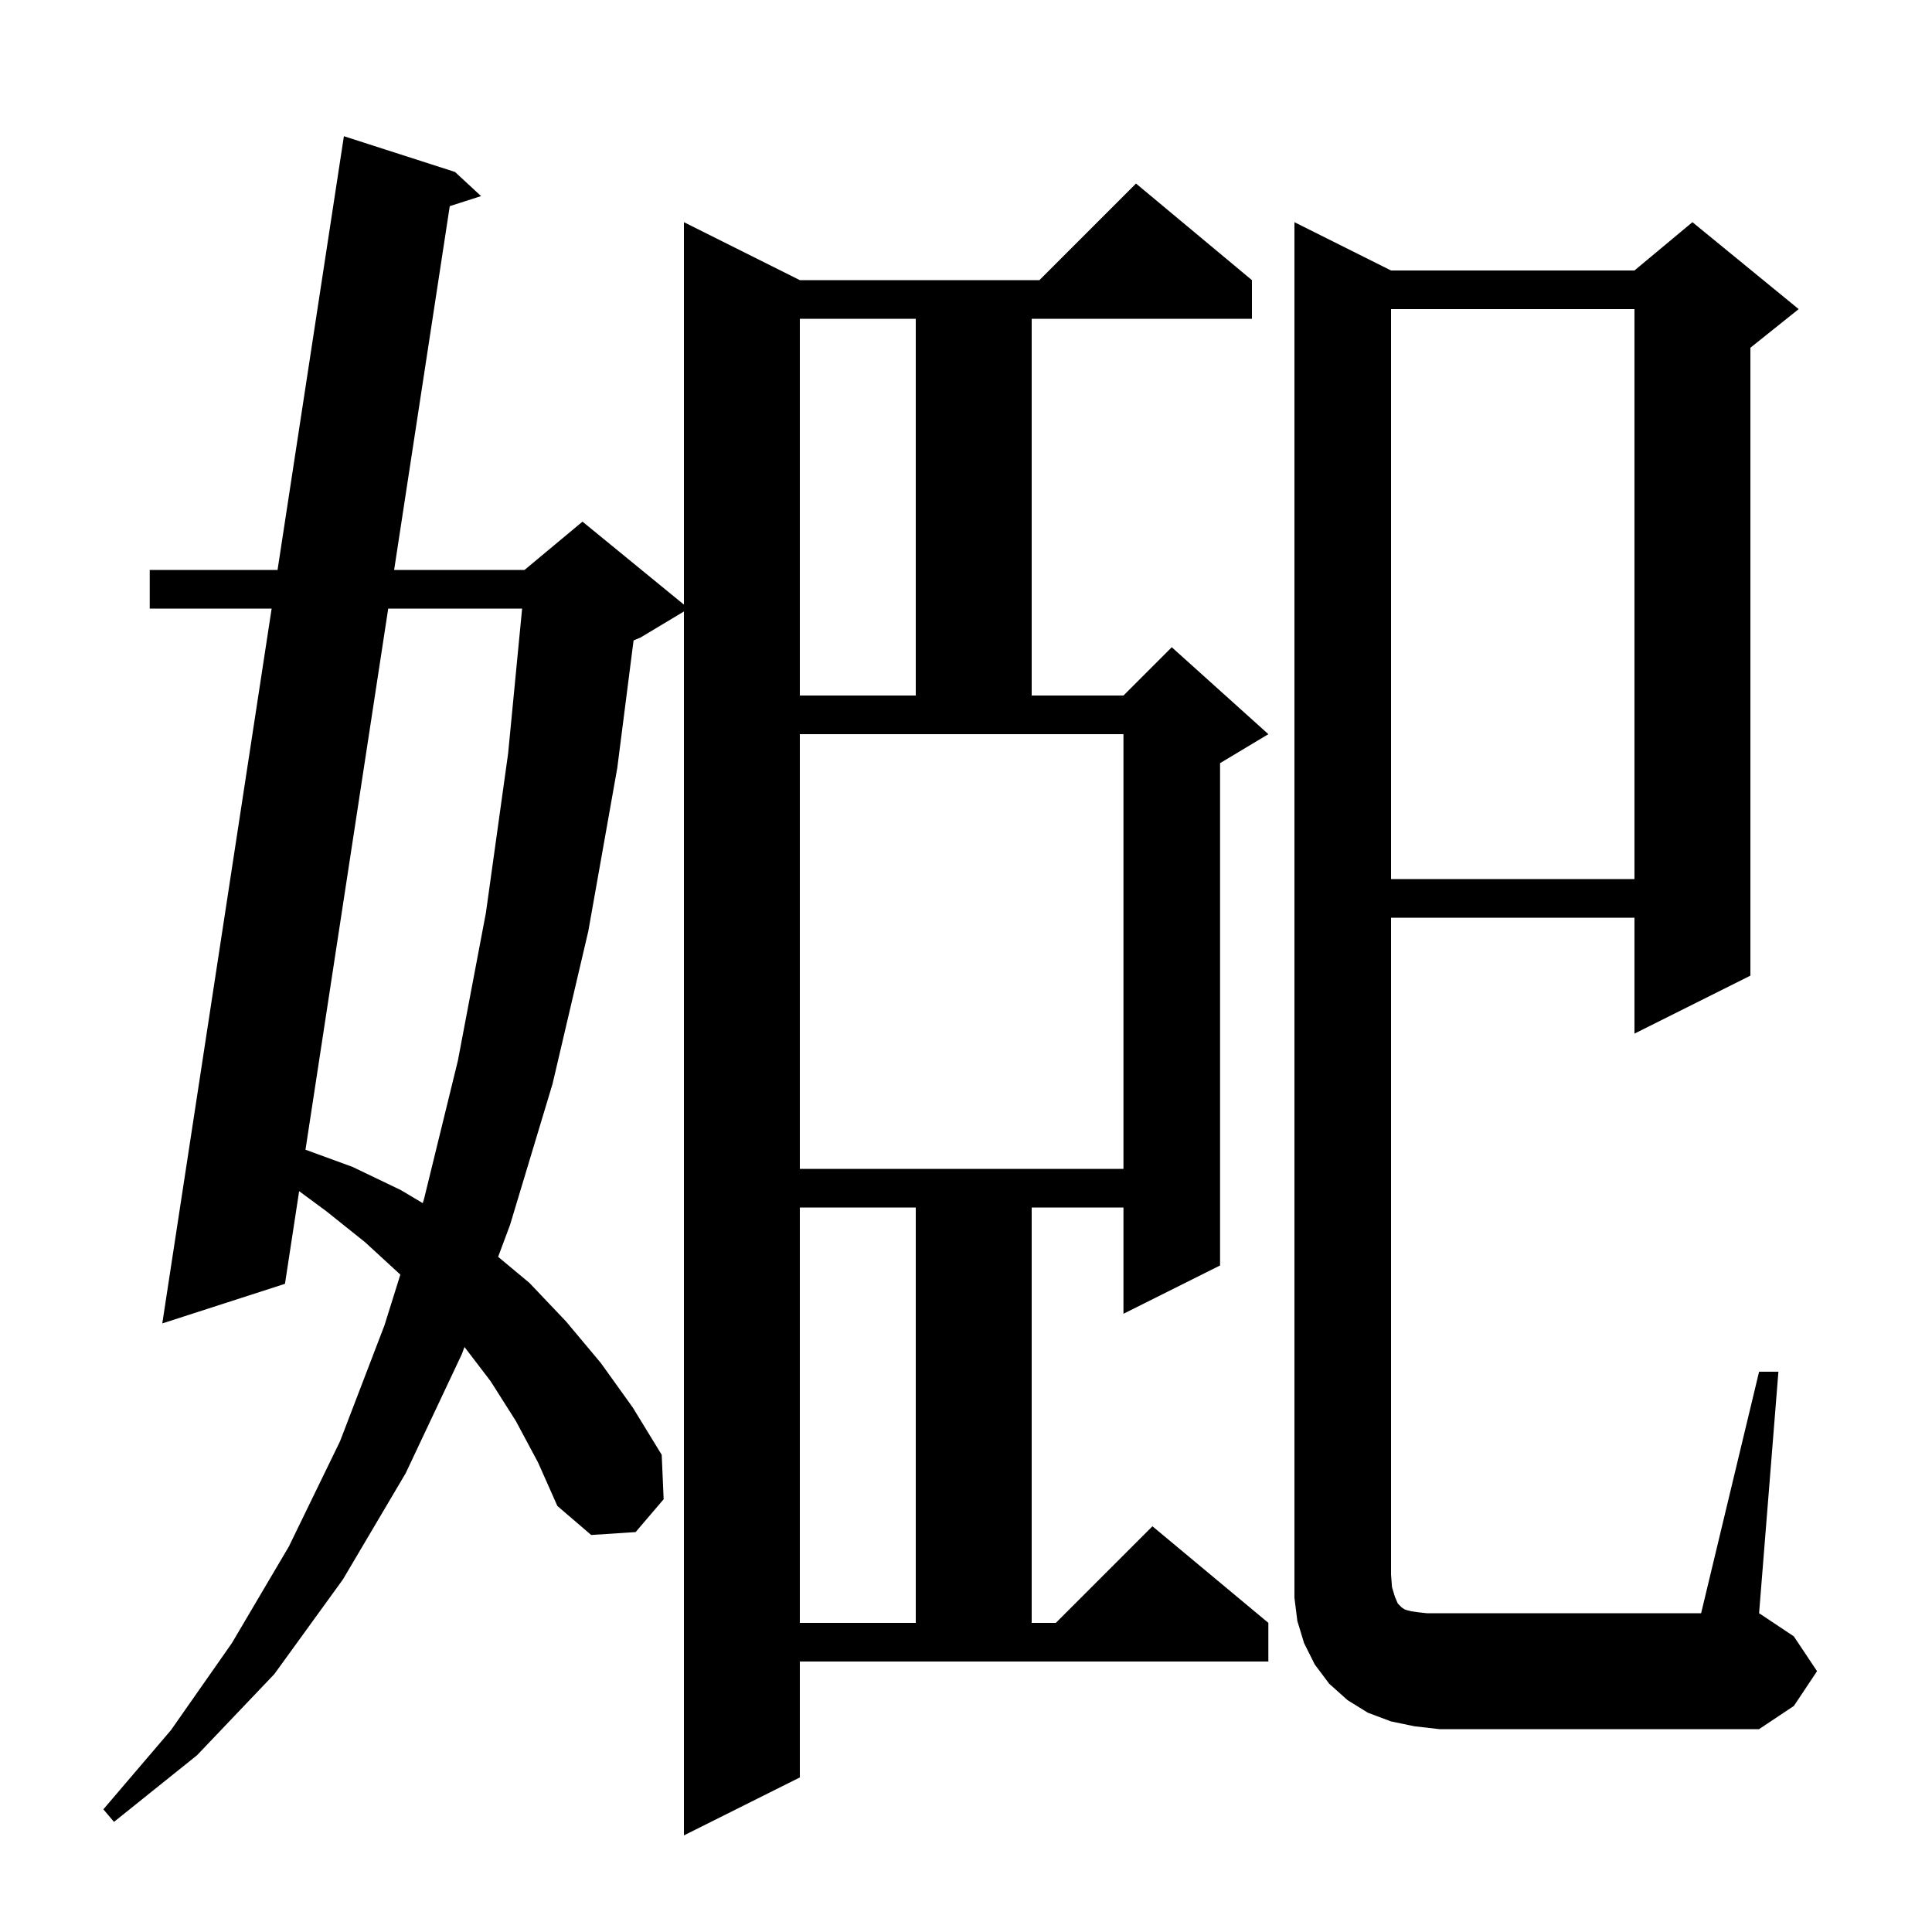
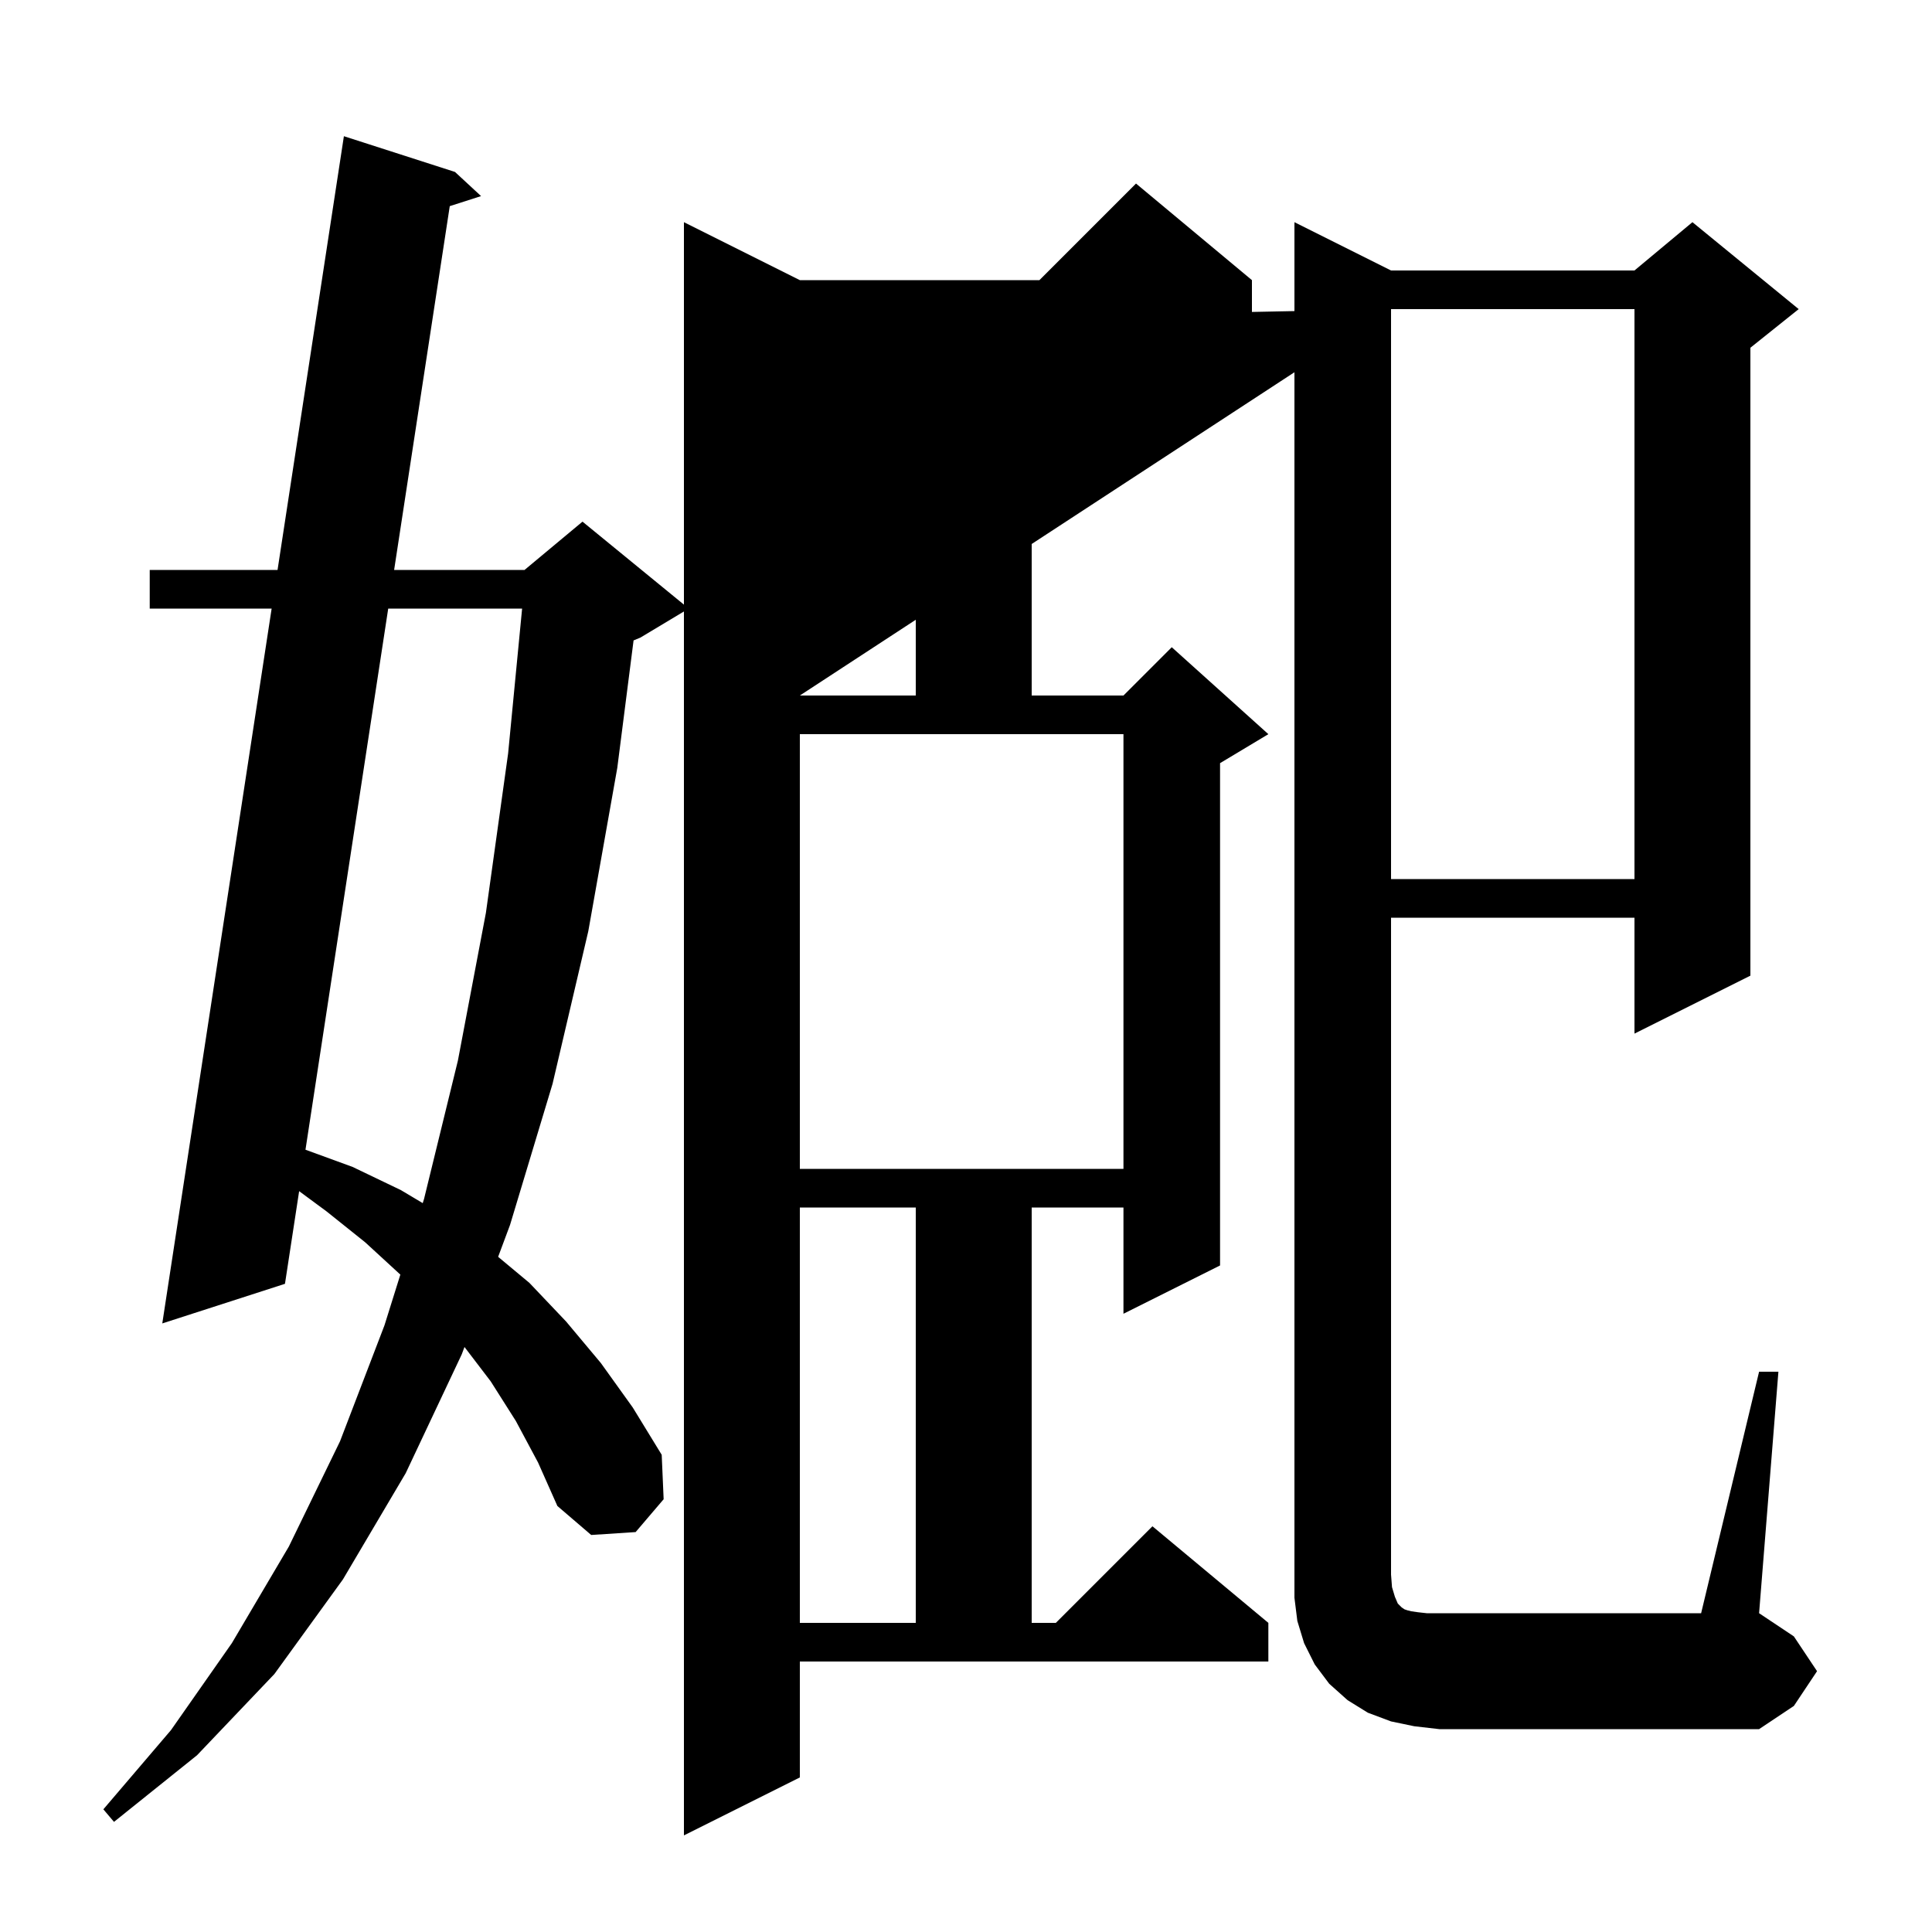
<svg xmlns="http://www.w3.org/2000/svg" version="1.1" baseProfile="full" viewBox="0 0 200 200" width="200" height="200">
  <g fill="currentColor">
-     <path d="M 82.8 184.0 L 70.8 190.0 L 70.8 63.3 L 66.3 66.0 L 65.587 66.297 L 63.9 79.5 L 60.9 96.4 L 57.2 112.2 L 52.8 126.8 L 51.567 130.106 L 54.8 132.8 L 58.6 136.8 L 62.2 141.1 L 65.5 145.7 L 68.5 150.6 L 68.7 155.2 L 65.8 158.6 L 61.2 158.9 L 57.7 155.9 L 55.7 151.4 L 53.4 147.1 L 50.8 143.0 L 48.083 139.44 L 47.8 140.2 L 42.0 152.5 L 35.5 163.5 L 28.4 173.3 L 20.4 181.7 L 11.8 188.6 L 10.7 187.3 L 17.7 179.1 L 24.0 170.1 L 29.9 160.1 L 35.2 149.2 L 39.8 137.2 L 41.444 131.948 L 37.8 128.6 L 33.8 125.4 L 30.967 123.309 L 29.5 132.9 L 16.8 137.0 L 28.12 63.0 L 15.5 63.0 L 15.5 59.0 L 28.732 59.0 L 35.6 14.1 L 47.1 17.8 L 49.8 20.3 L 46.559 21.34 L 40.8 59.0 L 54.3 59.0 L 60.3 54.0 L 70.8 62.591 L 70.8 23.0 L 82.8 29.0 L 107.6 29.0 L 117.6 19.0 L 129.6 29.0 L 129.6 33.0 L 106.8 33.0 L 106.8 72.0 L 116.3 72.0 L 121.3 67.0 L 131.3 76.0 L 126.3 79.0 L 126.3 131.0 L 116.3 136.0 L 116.3 125.0 L 106.8 125.0 L 106.8 168.0 L 109.3 168.0 L 119.3 158.0 L 131.3 168.0 L 131.3 172.0 L 82.8 172.0 Z M 182.1 142.0 L 184.1 142.0 L 182.1 167.0 L 185.7 169.4 L 188.1 173.0 L 185.7 176.6 L 182.1 179.0 L 149.0 179.0 L 146.4 178.7 L 144.0 178.2 L 141.6 177.3 L 139.5 176.0 L 137.6 174.3 L 136.1 172.3 L 135.0 170.1 L 134.3 167.8 L 134.0 165.4 L 134.0 23.0 L 144.0 28.0 L 169.2 28.0 L 175.2 23.0 L 186.2 32.0 L 181.2 36.0 L 181.2 101.0 L 169.2 107.0 L 169.2 95.0 L 144.0 95.0 L 144.0 163.0 L 144.1 164.3 L 144.4 165.3 L 144.7 166.0 L 145.1 166.4 L 145.4 166.6 L 145.7 166.7 L 146.1 166.8 L 146.8 166.9 L 147.7 167.0 L 176.1 167.0 Z M 82.8 125.0 L 82.8 168.0 L 94.8 168.0 L 94.8 125.0 Z M 40.188 63.0 L 31.623 119.018 L 36.5 120.8 L 41.5 123.2 L 43.76 124.547 L 43.9 124.1 L 47.4 109.8 L 50.3 94.5 L 52.6 78.0 L 54.049 63.0 Z M 82.8 121.0 L 116.3 121.0 L 116.3 76.0 L 82.8 76.0 Z M 144.0 32.0 L 144.0 91.0 L 169.2 91.0 L 169.2 32.0 Z M 82.8 33.0 L 82.8 72.0 L 94.8 72.0 L 94.8 33.0 Z " />
+     <path d="M 82.8 184.0 L 70.8 190.0 L 70.8 63.3 L 66.3 66.0 L 65.587 66.297 L 63.9 79.5 L 60.9 96.4 L 57.2 112.2 L 52.8 126.8 L 51.567 130.106 L 54.8 132.8 L 58.6 136.8 L 62.2 141.1 L 65.5 145.7 L 68.5 150.6 L 68.7 155.2 L 65.8 158.6 L 61.2 158.9 L 57.7 155.9 L 55.7 151.4 L 53.4 147.1 L 50.8 143.0 L 48.083 139.44 L 47.8 140.2 L 42.0 152.5 L 35.5 163.5 L 28.4 173.3 L 20.4 181.7 L 11.8 188.6 L 10.7 187.3 L 17.7 179.1 L 24.0 170.1 L 29.9 160.1 L 35.2 149.2 L 39.8 137.2 L 41.444 131.948 L 37.8 128.6 L 33.8 125.4 L 30.967 123.309 L 29.5 132.9 L 16.8 137.0 L 28.12 63.0 L 15.5 63.0 L 15.5 59.0 L 28.732 59.0 L 35.6 14.1 L 47.1 17.8 L 49.8 20.3 L 46.559 21.34 L 40.8 59.0 L 54.3 59.0 L 60.3 54.0 L 70.8 62.591 L 70.8 23.0 L 82.8 29.0 L 107.6 29.0 L 117.6 19.0 L 129.6 29.0 L 129.6 33.0 L 106.8 33.0 L 106.8 72.0 L 116.3 72.0 L 121.3 67.0 L 131.3 76.0 L 126.3 79.0 L 126.3 131.0 L 116.3 136.0 L 116.3 125.0 L 106.8 125.0 L 106.8 168.0 L 109.3 168.0 L 119.3 158.0 L 131.3 168.0 L 131.3 172.0 L 82.8 172.0 Z M 182.1 142.0 L 184.1 142.0 L 182.1 167.0 L 185.7 169.4 L 188.1 173.0 L 185.7 176.6 L 182.1 179.0 L 149.0 179.0 L 146.4 178.7 L 144.0 178.2 L 141.6 177.3 L 139.5 176.0 L 137.6 174.3 L 136.1 172.3 L 135.0 170.1 L 134.3 167.8 L 134.0 165.4 L 134.0 23.0 L 144.0 28.0 L 169.2 28.0 L 175.2 23.0 L 186.2 32.0 L 181.2 36.0 L 181.2 101.0 L 169.2 107.0 L 169.2 95.0 L 144.0 95.0 L 144.0 163.0 L 144.1 164.3 L 144.4 165.3 L 144.7 166.0 L 145.1 166.4 L 145.4 166.6 L 145.7 166.7 L 146.1 166.8 L 146.8 166.9 L 147.7 167.0 L 176.1 167.0 Z M 82.8 125.0 L 82.8 168.0 L 94.8 168.0 L 94.8 125.0 Z M 40.188 63.0 L 31.623 119.018 L 36.5 120.8 L 41.5 123.2 L 43.76 124.547 L 43.9 124.1 L 47.4 109.8 L 50.3 94.5 L 52.6 78.0 L 54.049 63.0 Z M 82.8 121.0 L 116.3 121.0 L 116.3 76.0 L 82.8 76.0 Z M 144.0 32.0 L 144.0 91.0 L 169.2 91.0 L 169.2 32.0 Z L 82.8 72.0 L 94.8 72.0 L 94.8 33.0 Z " />
  </g>
</svg>